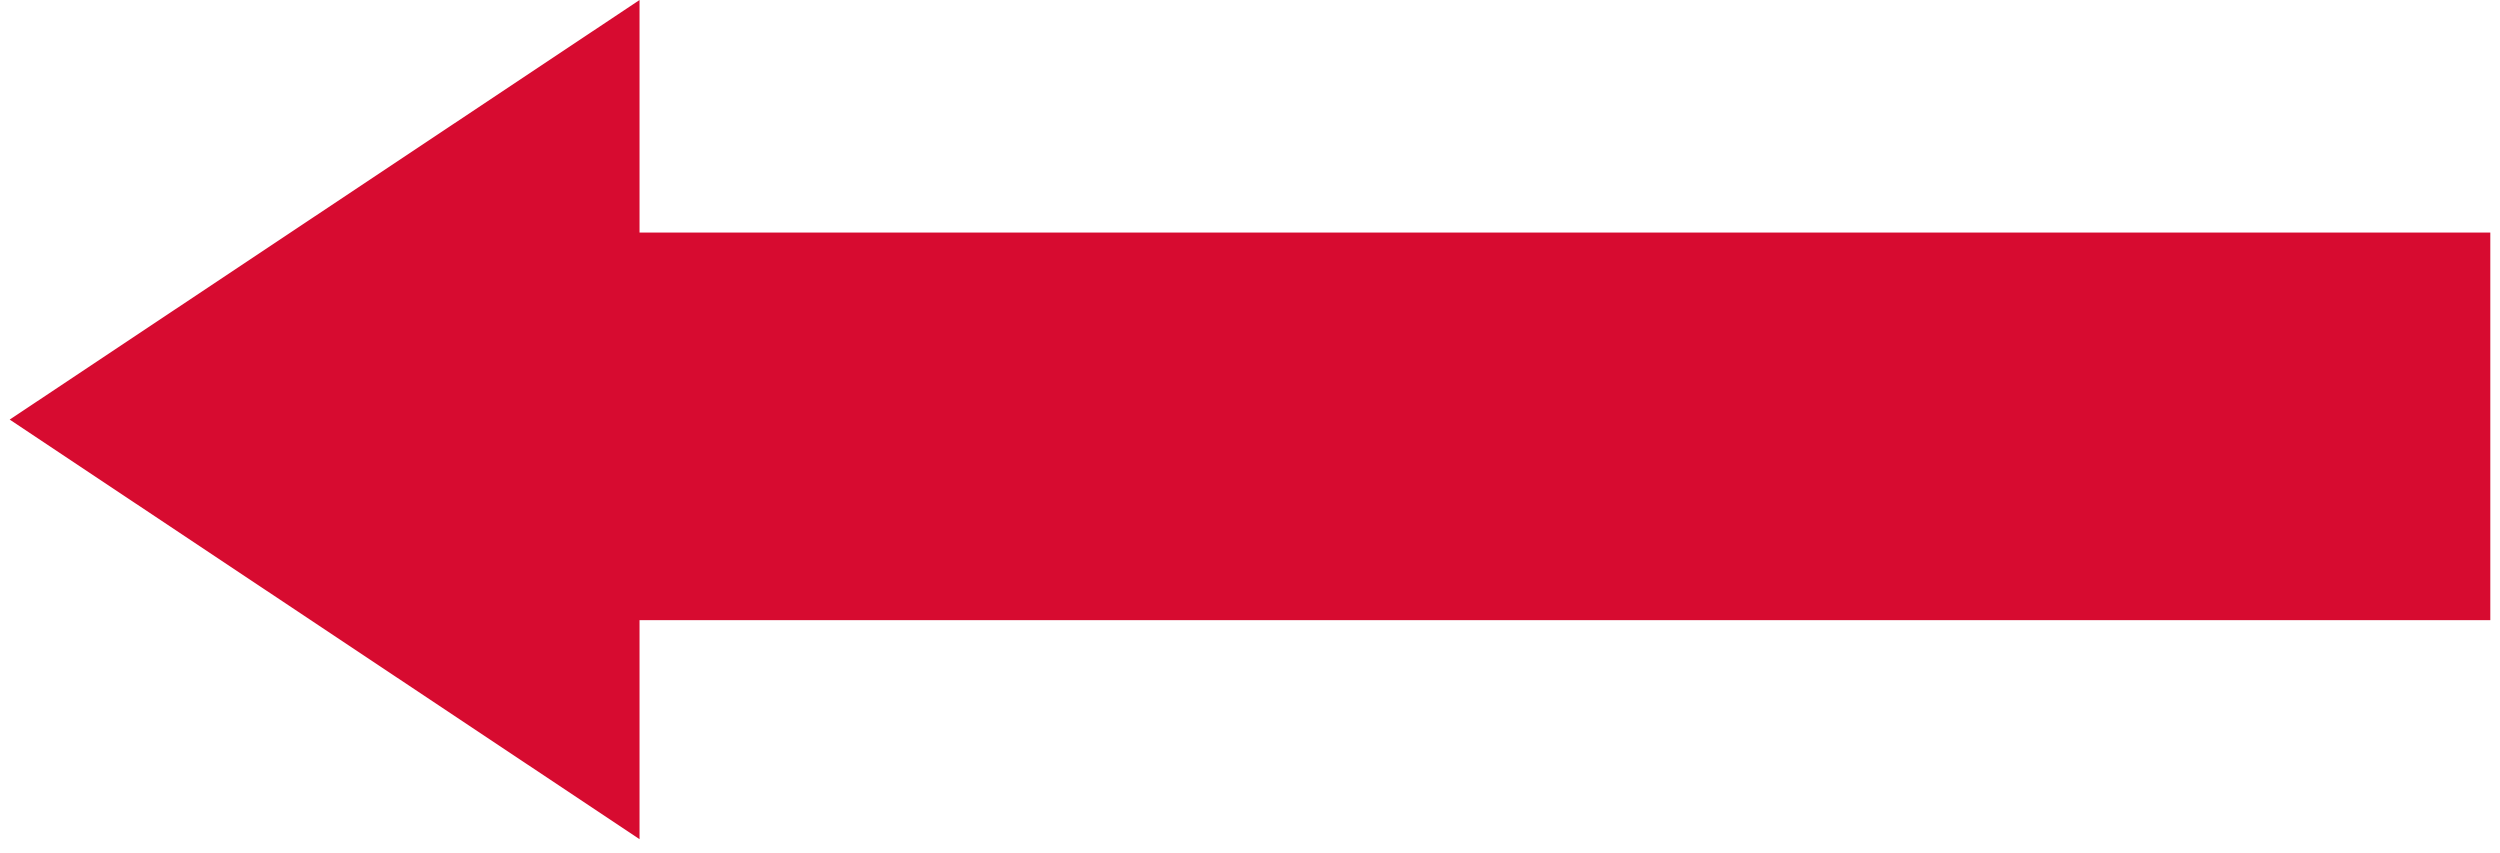
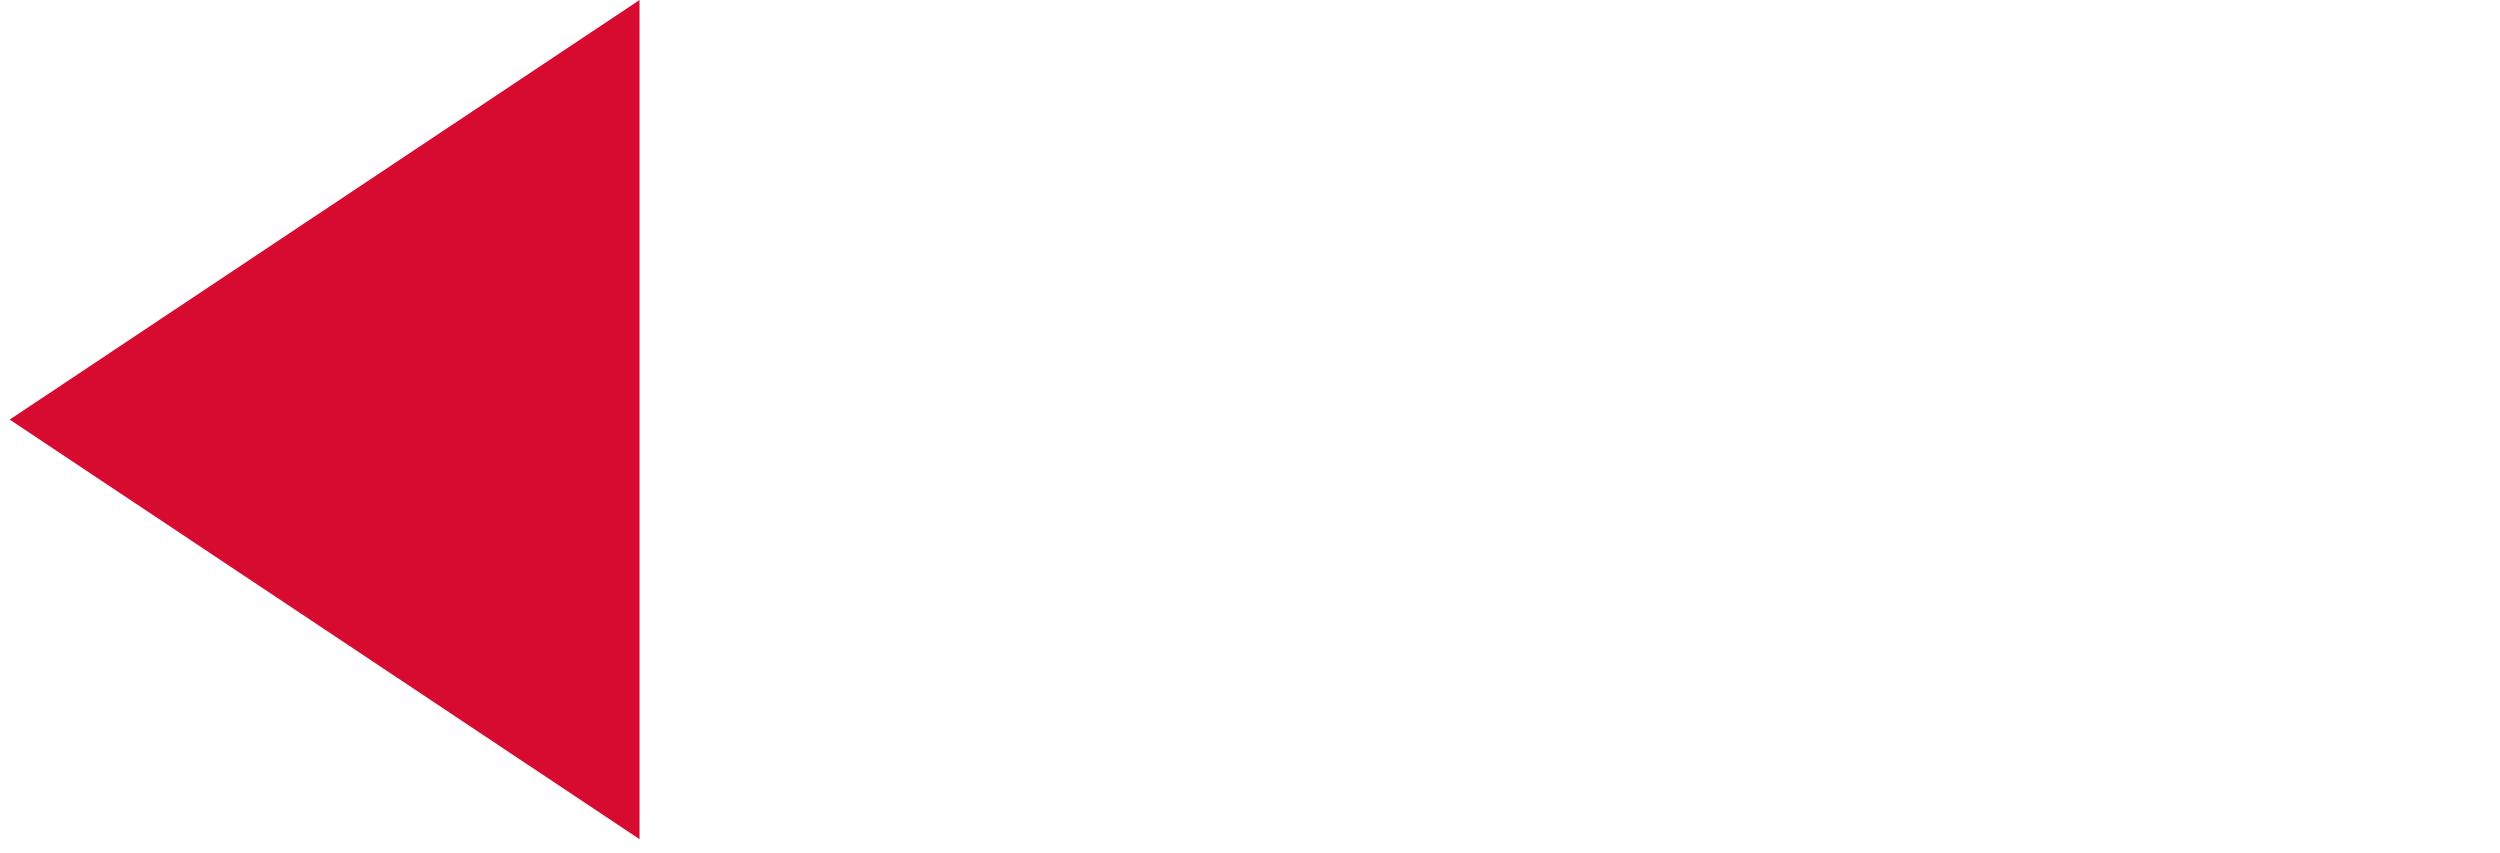
<svg xmlns="http://www.w3.org/2000/svg" width="129" height="44" viewBox="0 0 129 44" fill="none">
-   <rect width="100" height="20" transform="matrix(-1 0 0 1 128.5 12)" fill="#D70B30" />
  <path d="M0.5 21.651L33 43.301L33 -1.42062e-06L0.5 21.651Z" fill="#D70B30" />
</svg>